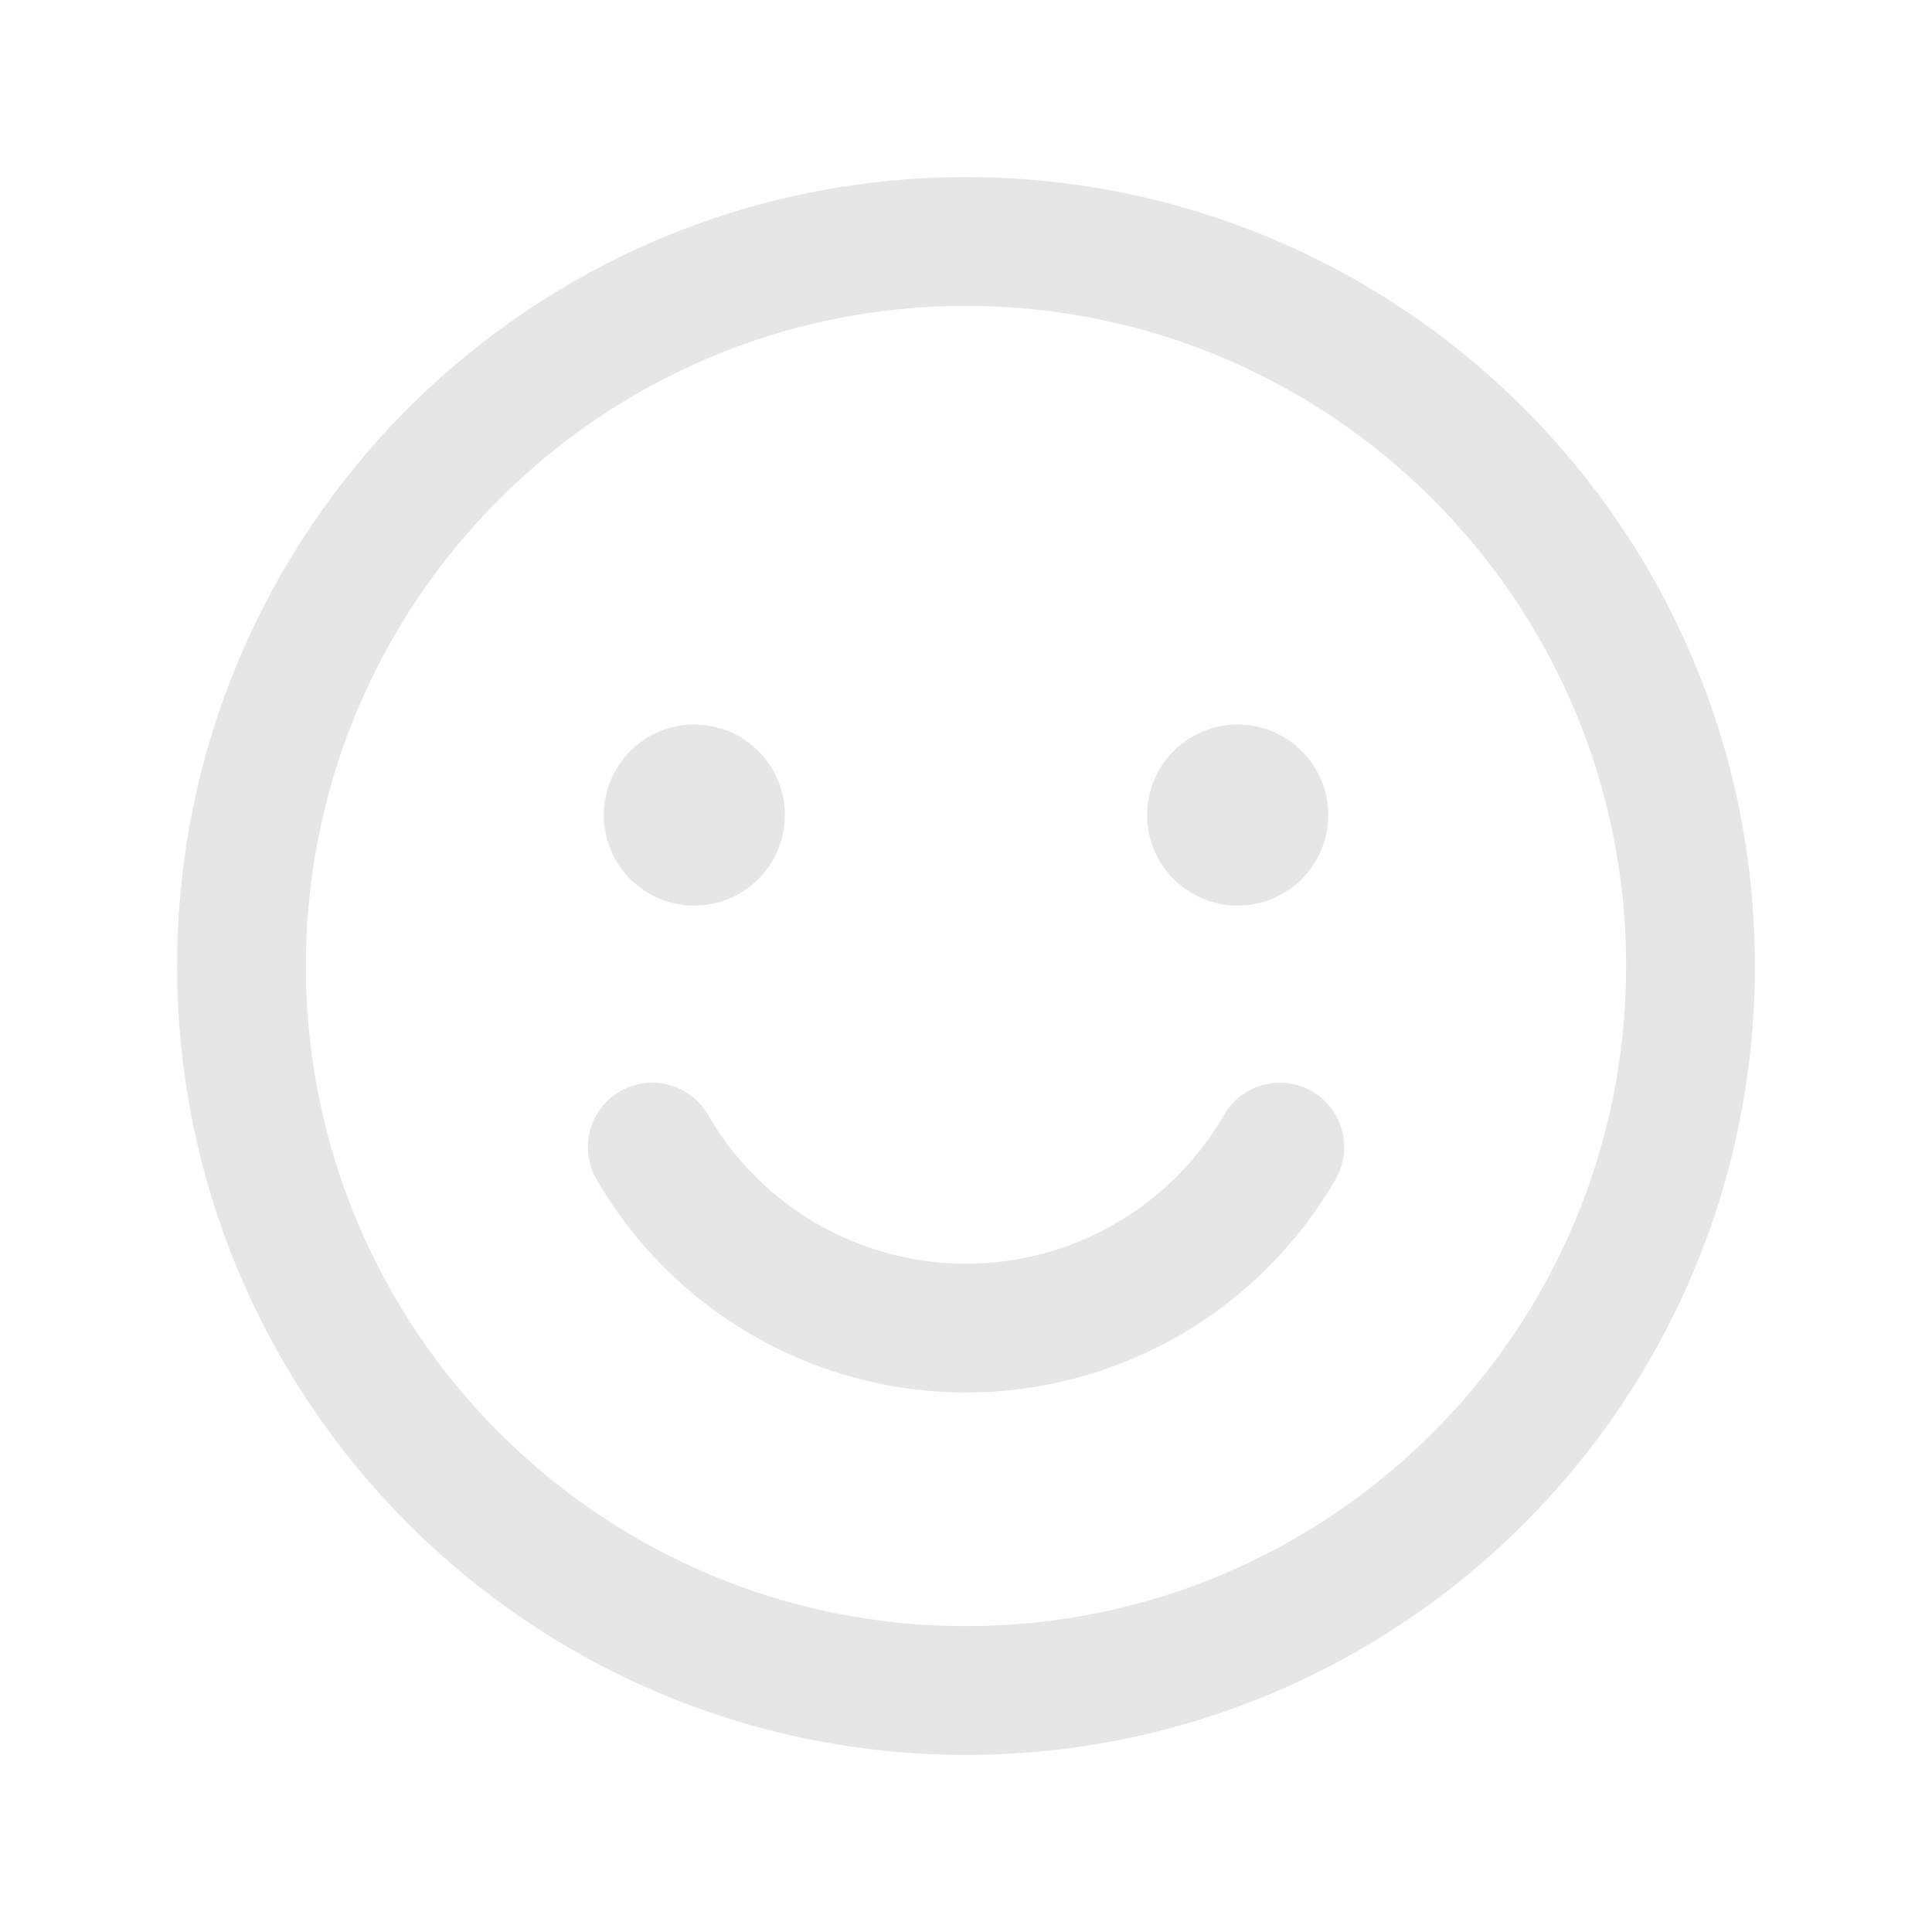
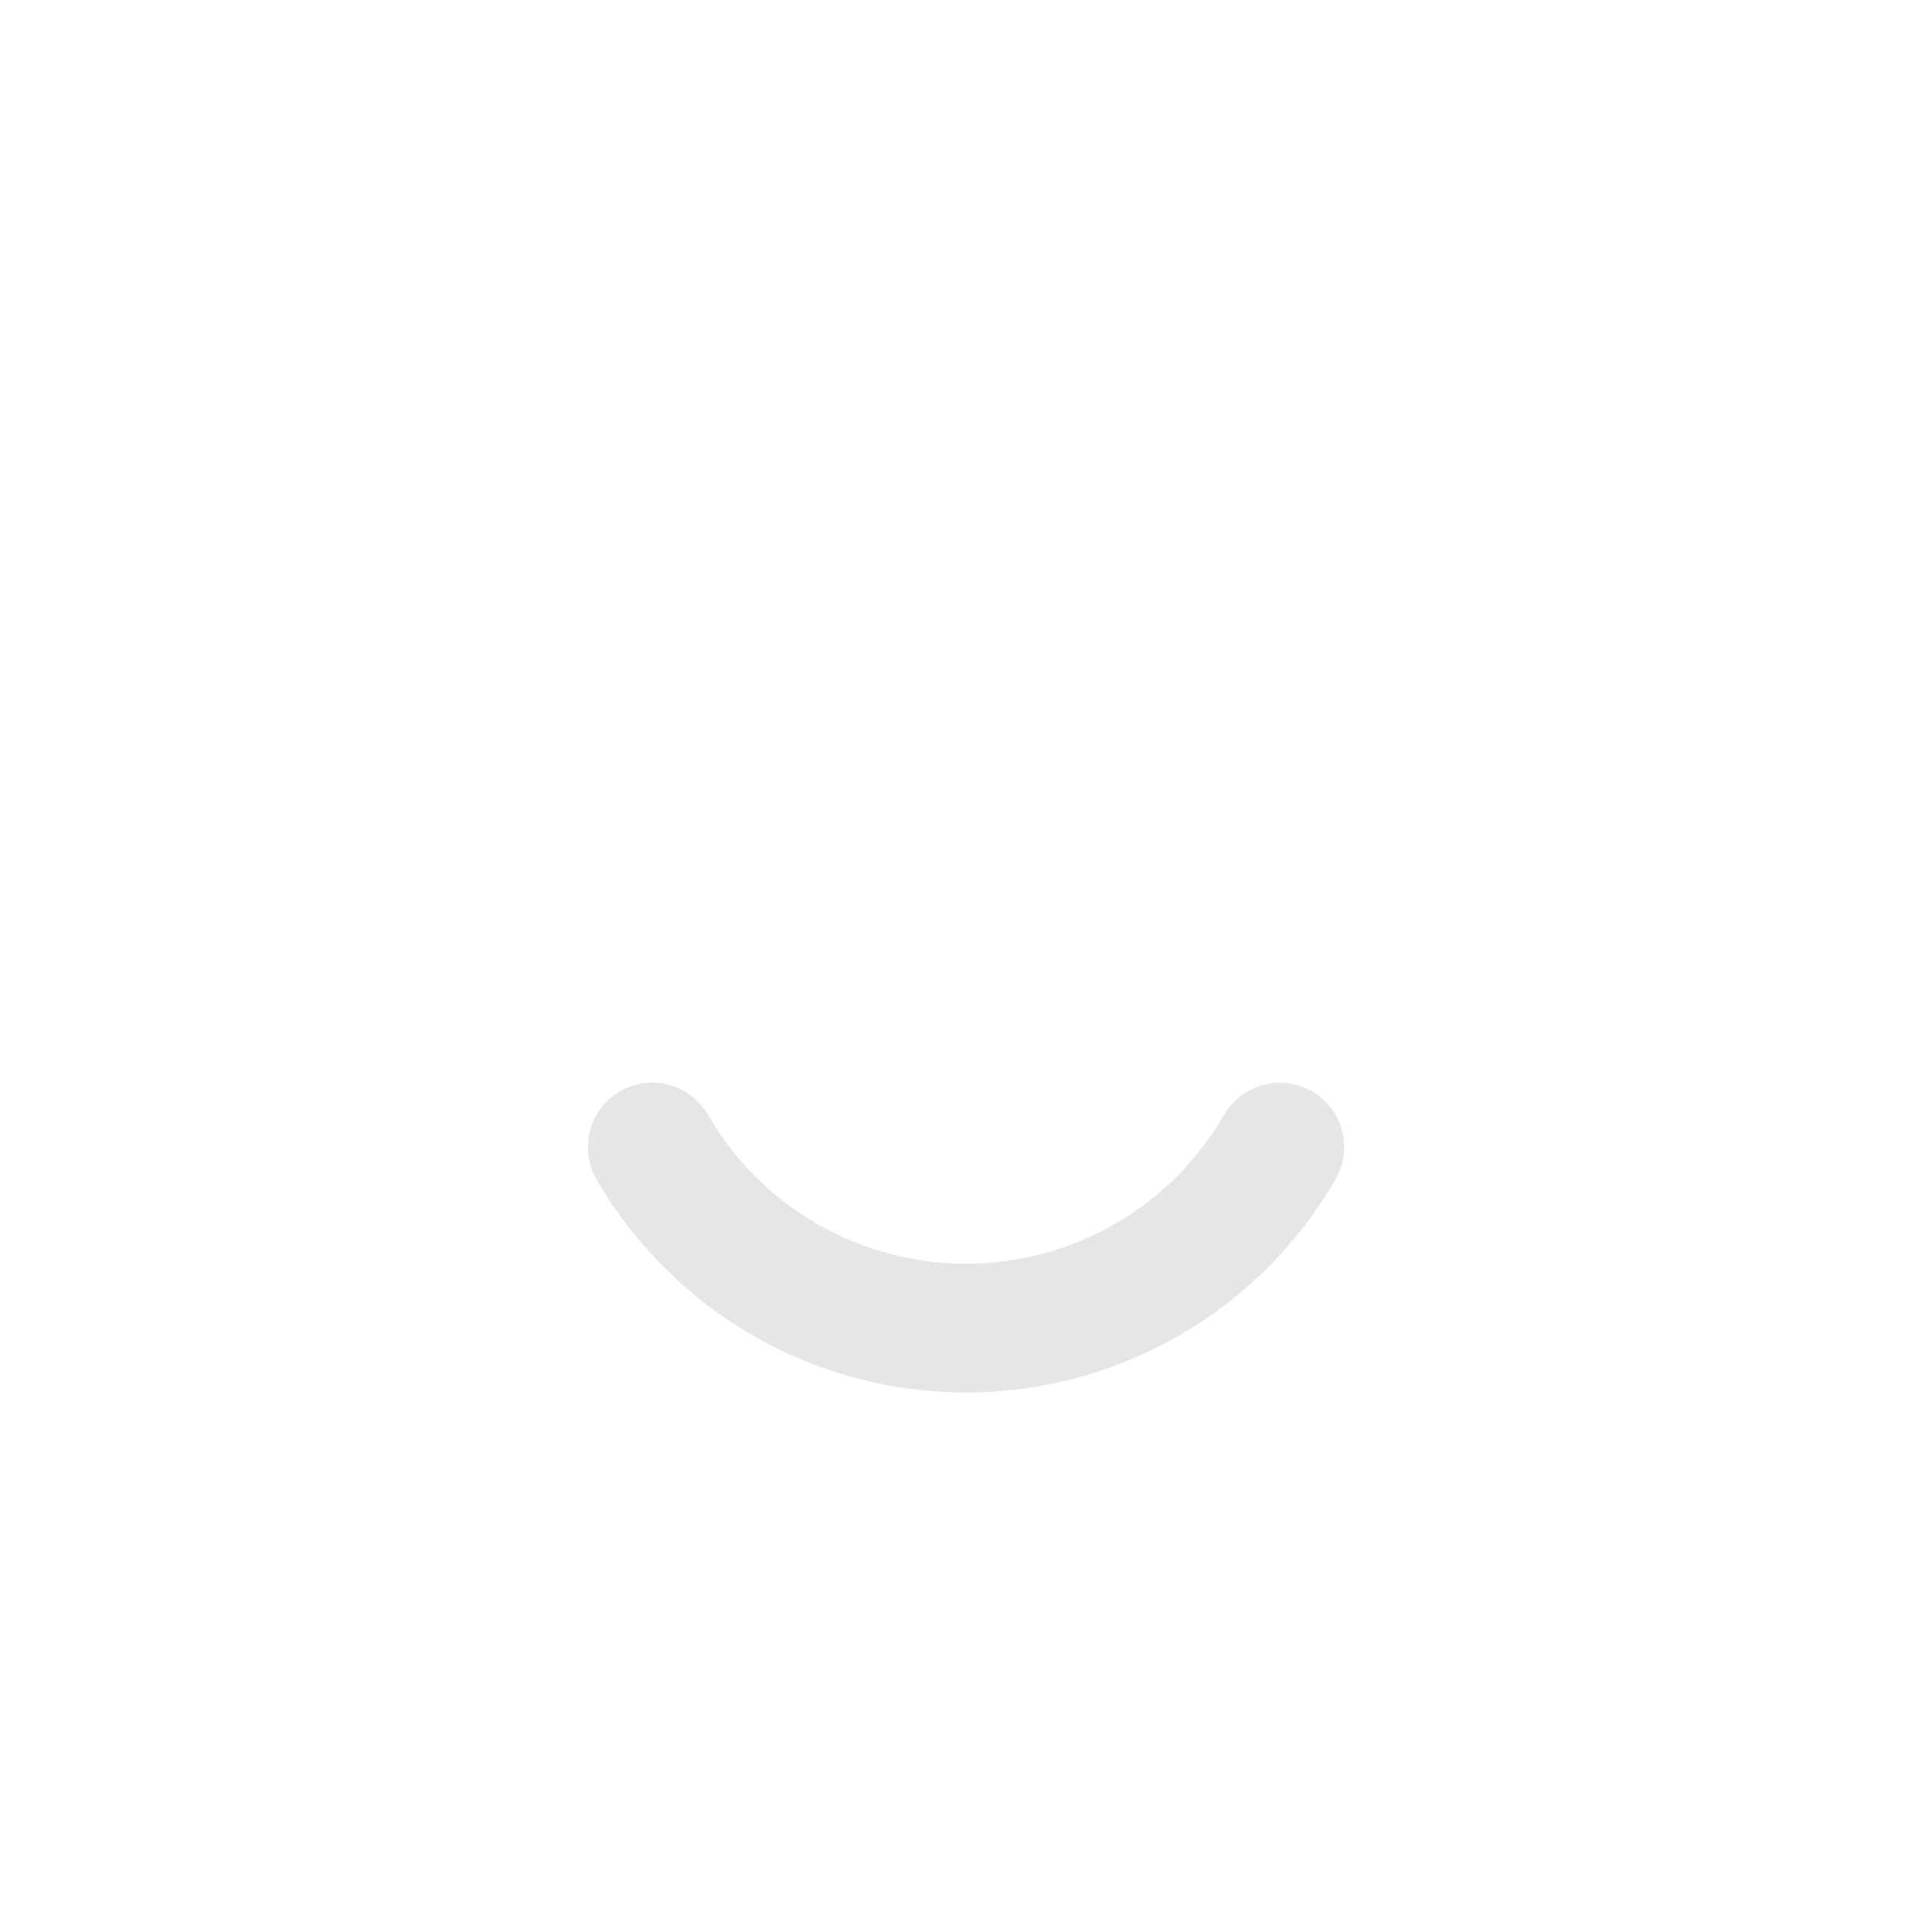
<svg xmlns="http://www.w3.org/2000/svg" width="30" height="30" viewBox="0 0 30 30" fill="none">
-   <path d="M15 26.25C21.213 26.25 26.25 21.213 26.25 15C26.25 8.787 21.213 3.75 15 3.75C8.787 3.75 3.75 8.787 3.75 15C3.75 21.213 8.787 26.25 15 26.25Z" stroke="#E6E6E6" stroke-width="2" stroke-linecap="round" stroke-linejoin="round" />
  <path d="M19.873 17.812C19.379 18.667 18.669 19.377 17.813 19.87C16.958 20.363 15.988 20.623 15.001 20.623C14.013 20.623 13.043 20.363 12.188 19.87C11.333 19.377 10.622 18.667 10.128 17.812" stroke="#E6E6E6" stroke-width="2" stroke-linecap="round" stroke-linejoin="round" />
-   <path d="M10.781 14.062C11.558 14.062 12.188 13.433 12.188 12.656C12.188 11.88 11.558 11.25 10.781 11.25C10.005 11.25 9.375 11.88 9.375 12.656C9.375 13.433 10.005 14.062 10.781 14.062Z" fill="#E6E6E6" />
-   <path d="M19.219 14.062C19.995 14.062 20.625 13.433 20.625 12.656C20.625 11.88 19.995 11.25 19.219 11.25C18.442 11.25 17.812 11.88 17.812 12.656C17.812 13.433 18.442 14.062 19.219 14.062Z" fill="#E6E6E6" />
</svg>